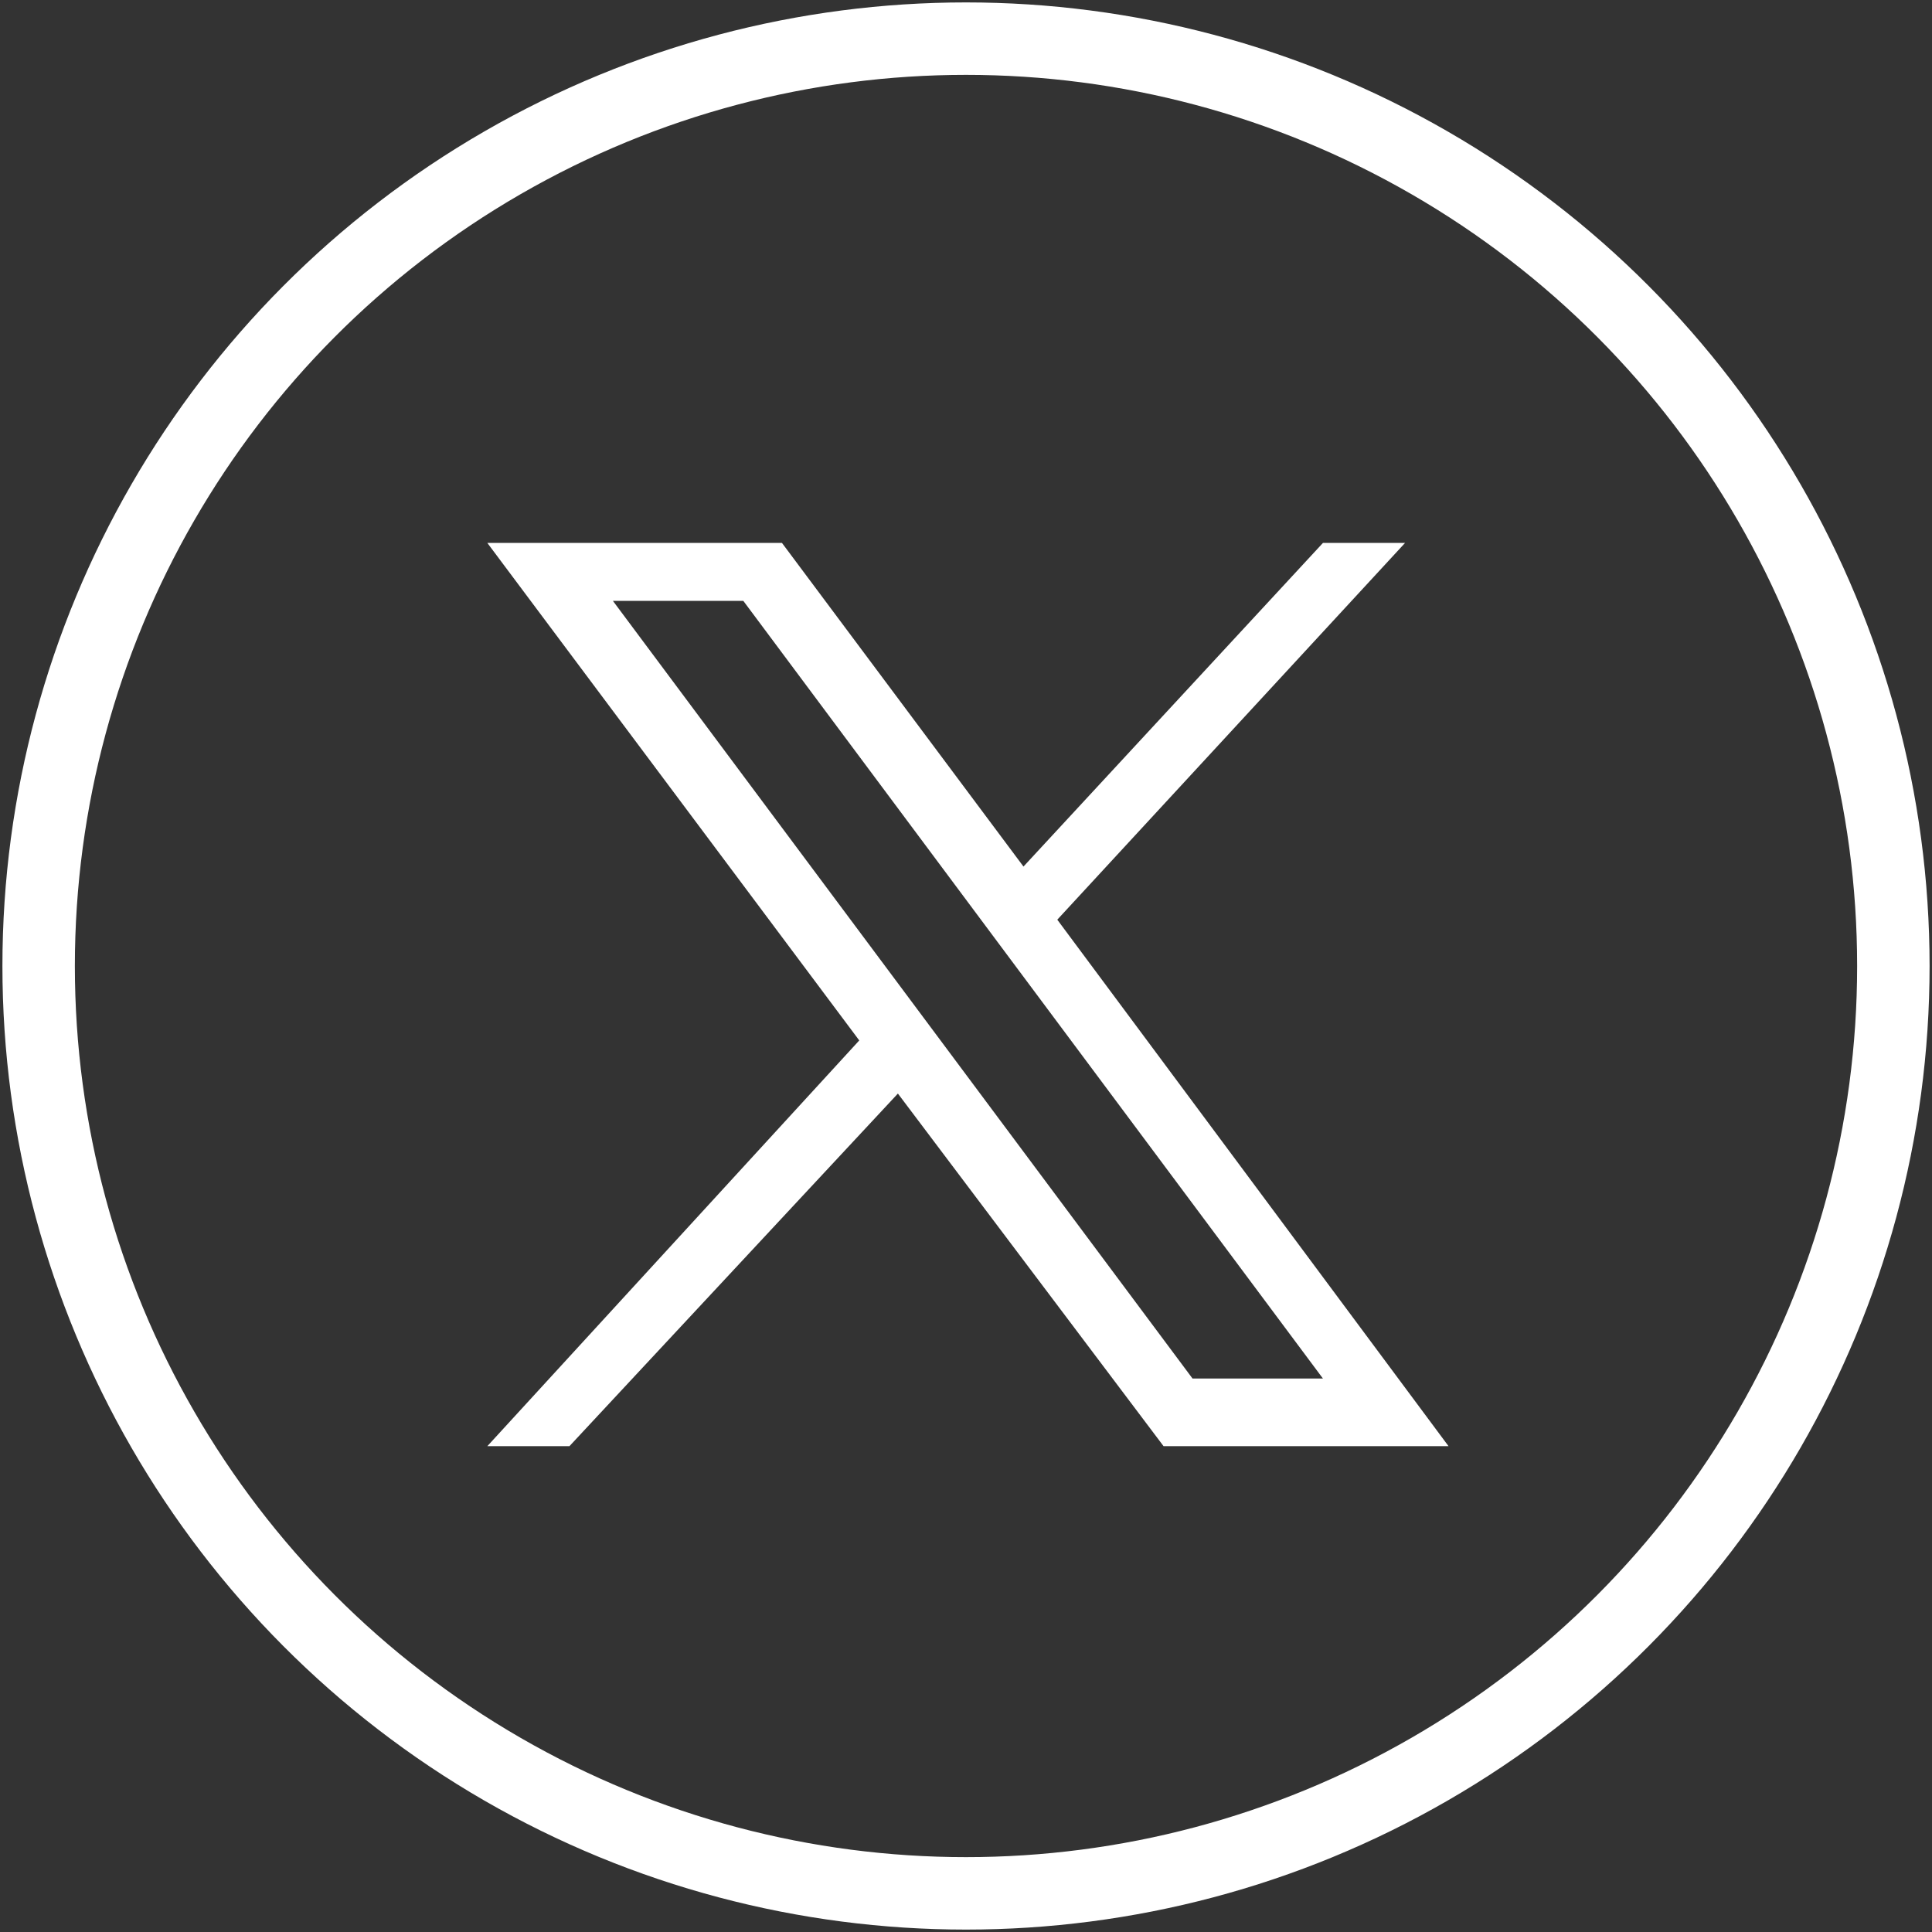
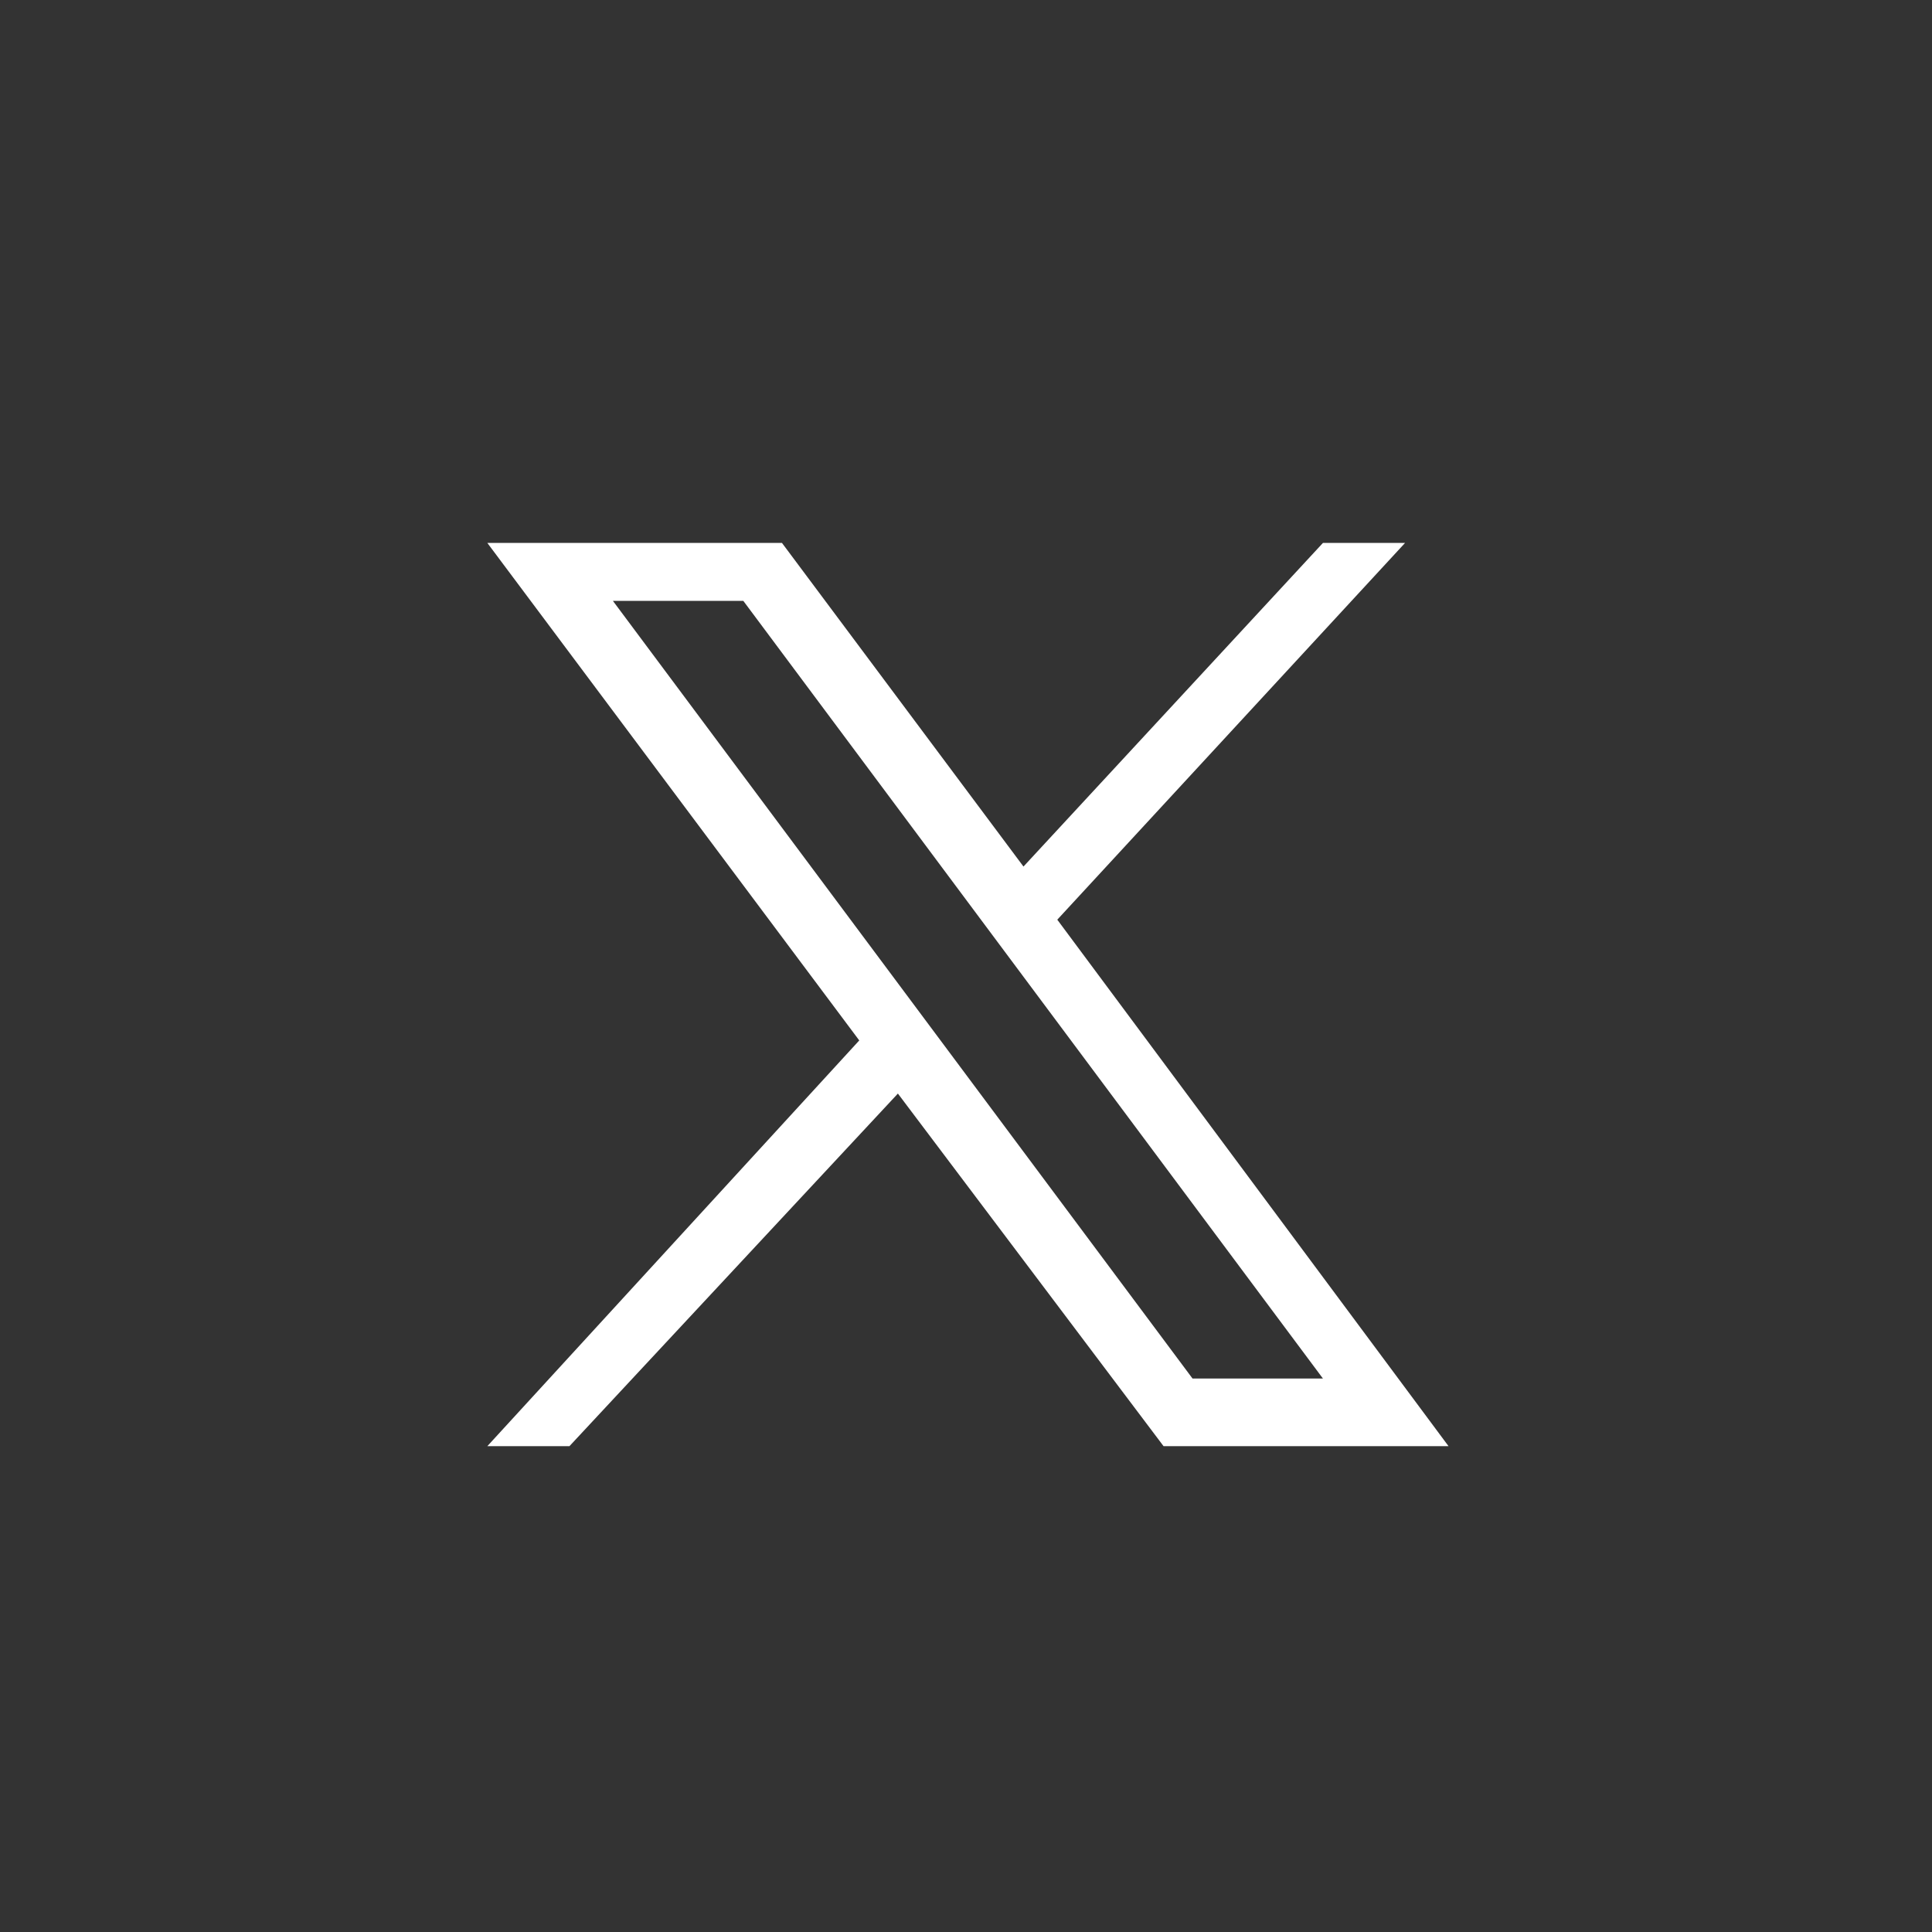
<svg xmlns="http://www.w3.org/2000/svg" version="1.1" id="Layer_1" x="0px" y="0px" viewBox="0 0 40 40" style="enable-background:new 0 0 40 40;" xml:space="preserve">
  <rect x="0" y="0" width="40" height="40" fill="#333333" stroke="none" />
  <style type="text/css">
	.st0{fill:none;}
	.st1{fill:none;stroke:#FFFFFF;stroke-width:1.5;}
	.st2{fill:#FFFFFF;}
</style>
  <g transform="translate(0 -0.001)">
    <g transform="translate(0 0.001)">
      <circle class="st0" cx="20" cy="20" r="20" />
-       <circle class="st1" cx="20" cy="20" r="19.2" />
    </g>
  </g>
  <g id="layer1" transform="translate(52.39,-25.059)">
    <path id="path1009" class="st2" d="M-42.3,36.3l7.7,10.3l-7.7,8.4h1.7l6.8-7.3l5.5,7.3h5.9l-8.1-10.9l7.2-7.8h-1.7l-6.2,6.7l-5-6.7   H-42.3z M-39.7,37.5h2.7l12,16.1h-2.7L-39.7,37.5z" />
  </g>
</svg>